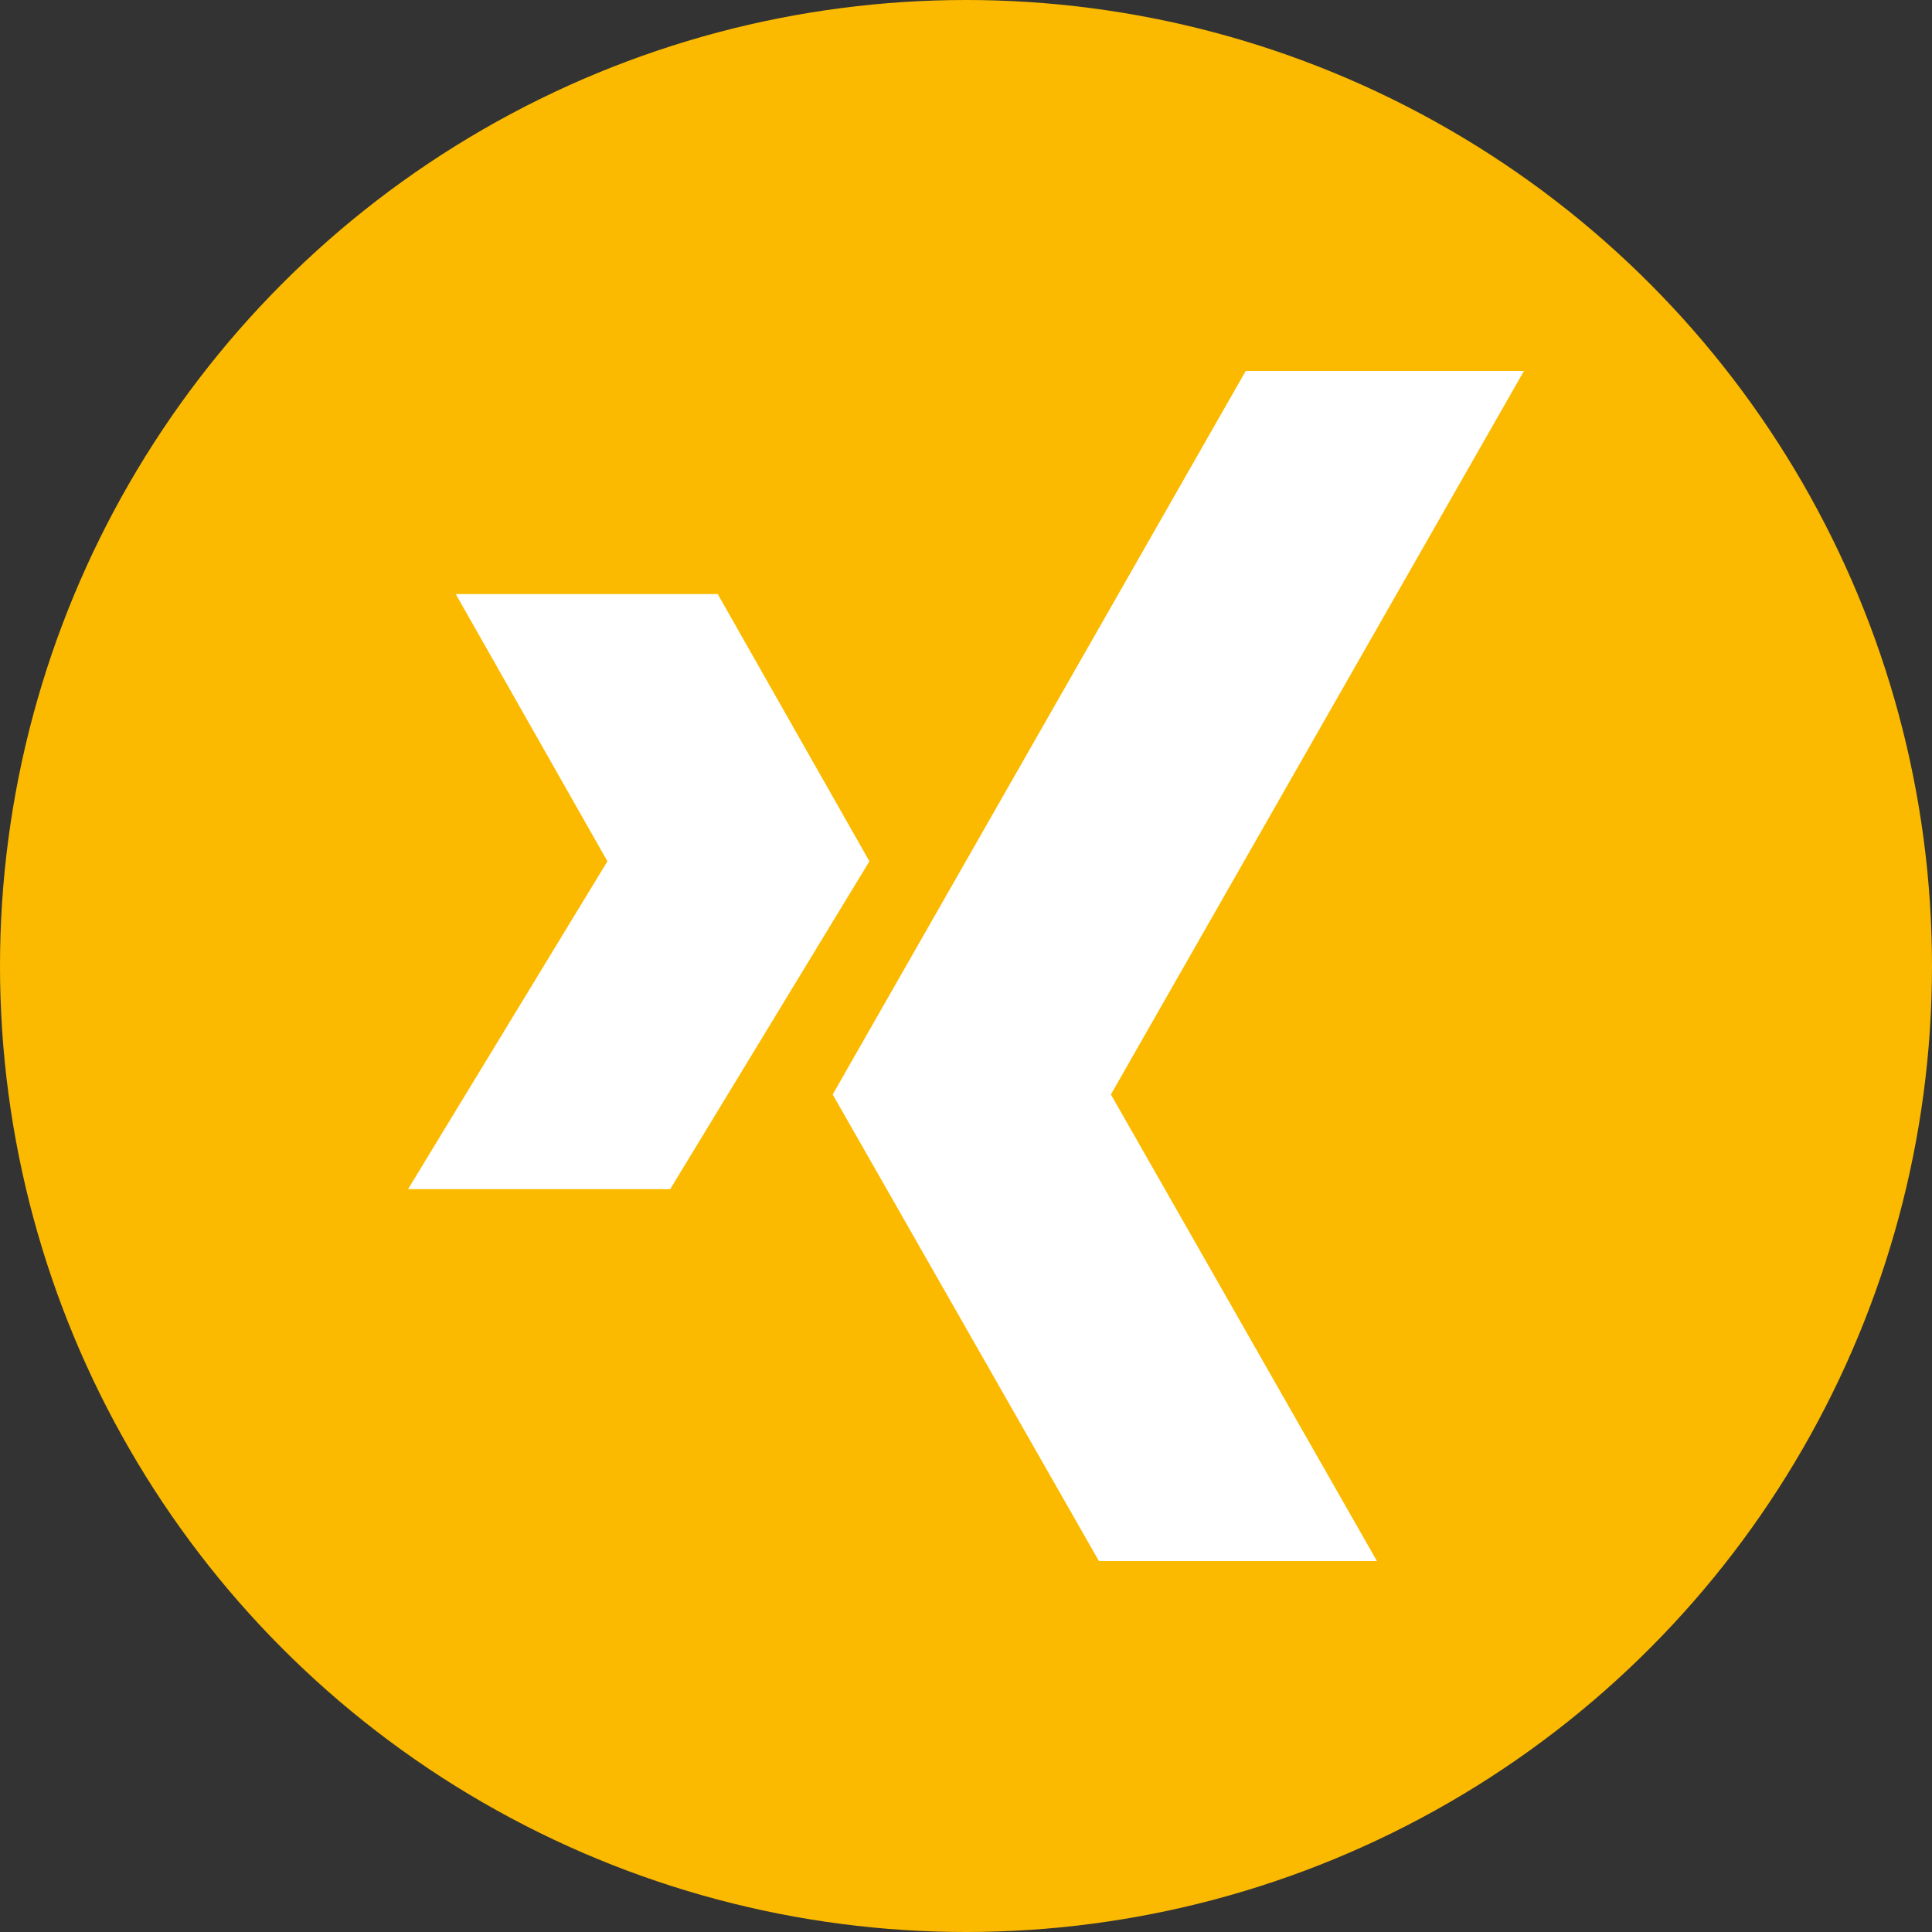
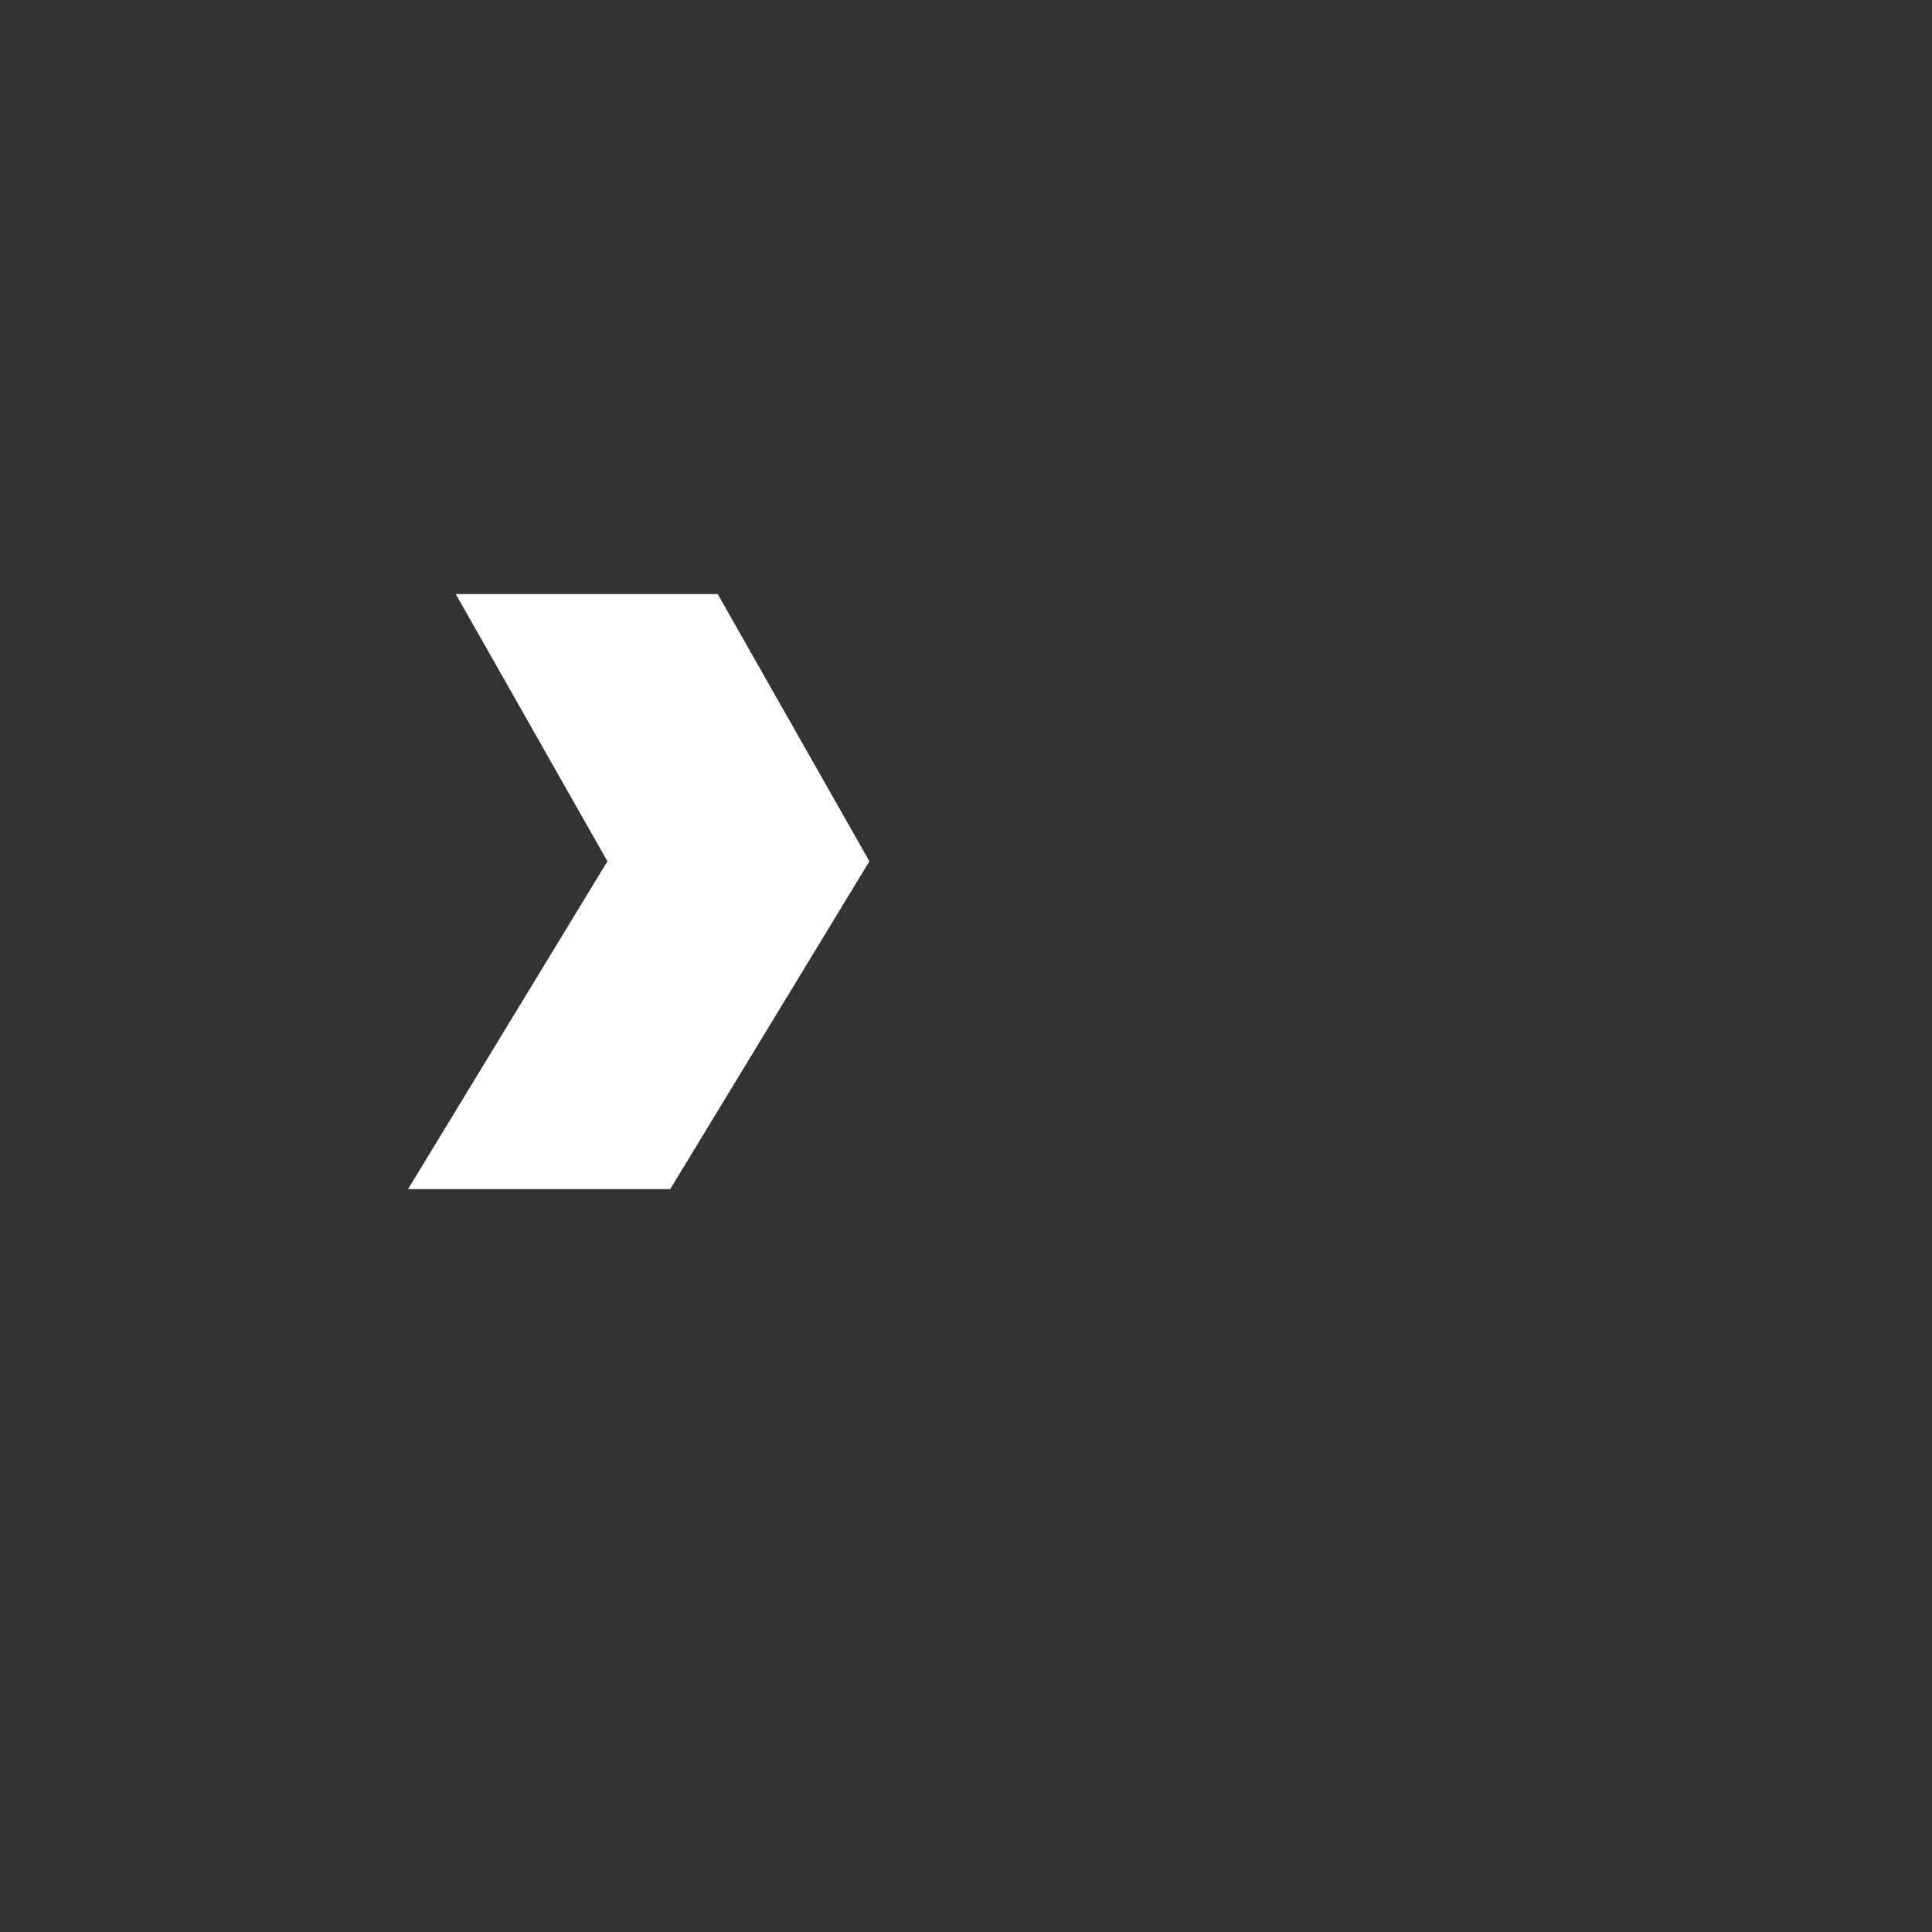
<svg xmlns="http://www.w3.org/2000/svg" version="1.1" id="pinterest" x="0px" y="0px" width="1000px" height="1000px" viewBox="0 0 1000 1000" style="enable-background:new 0 0 1000 1000;" xml:space="preserve">
  <rect x="0" y="0" width="1000" height="1000" fill="#333333" stroke="none" />
  <style type="text/css">
	.st0{fill:#FBBA00;}
	.st1{fill:#FFFFFF;}
</style>
-   <circle class="st0" cx="500" cy="500" r="500" />
  <g>
    <g>
      <g>
-         <polygon class="st1" points="788.8,192 644.8,192 431,566.5 568.8,808 712.7,808 575,566.5    " />
-       </g>
+         </g>
    </g>
    <g>
      <g>
        <polygon class="st1" points="371.5,307.5 235.9,307.5 314.4,445.8 211.2,615.5 346.9,615.5 450,445.8    " />
      </g>
    </g>
  </g>
</svg>